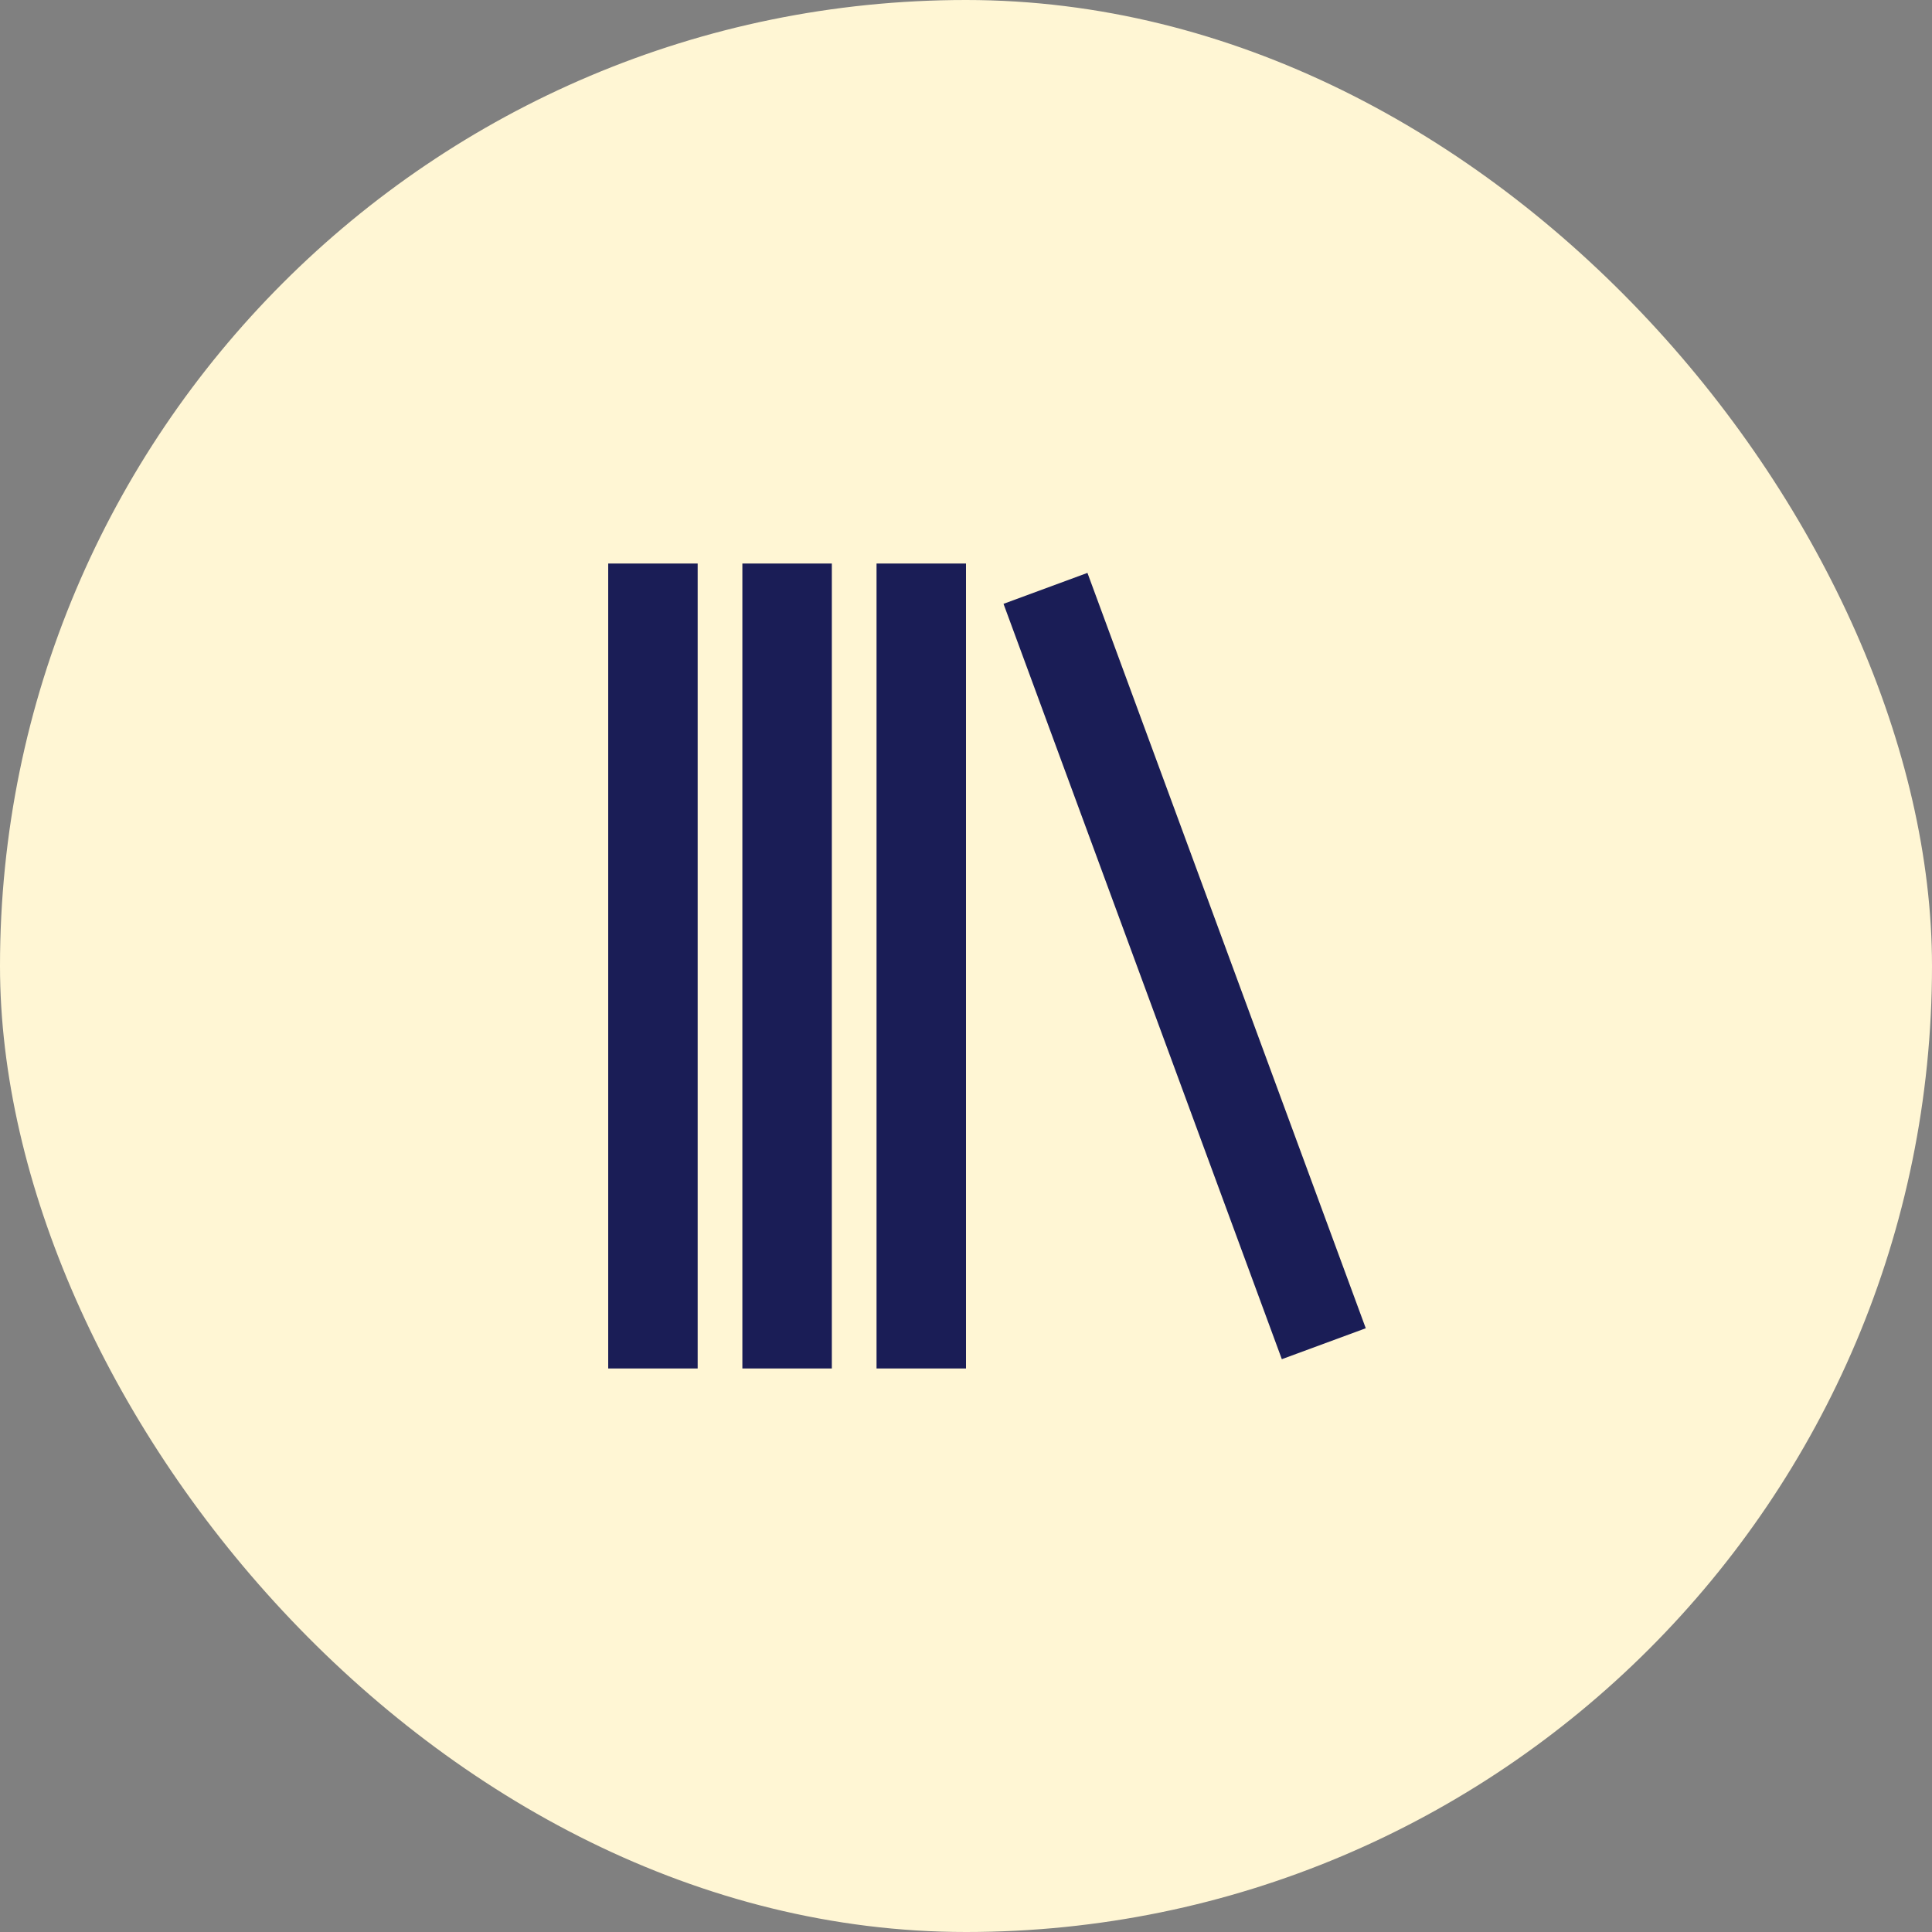
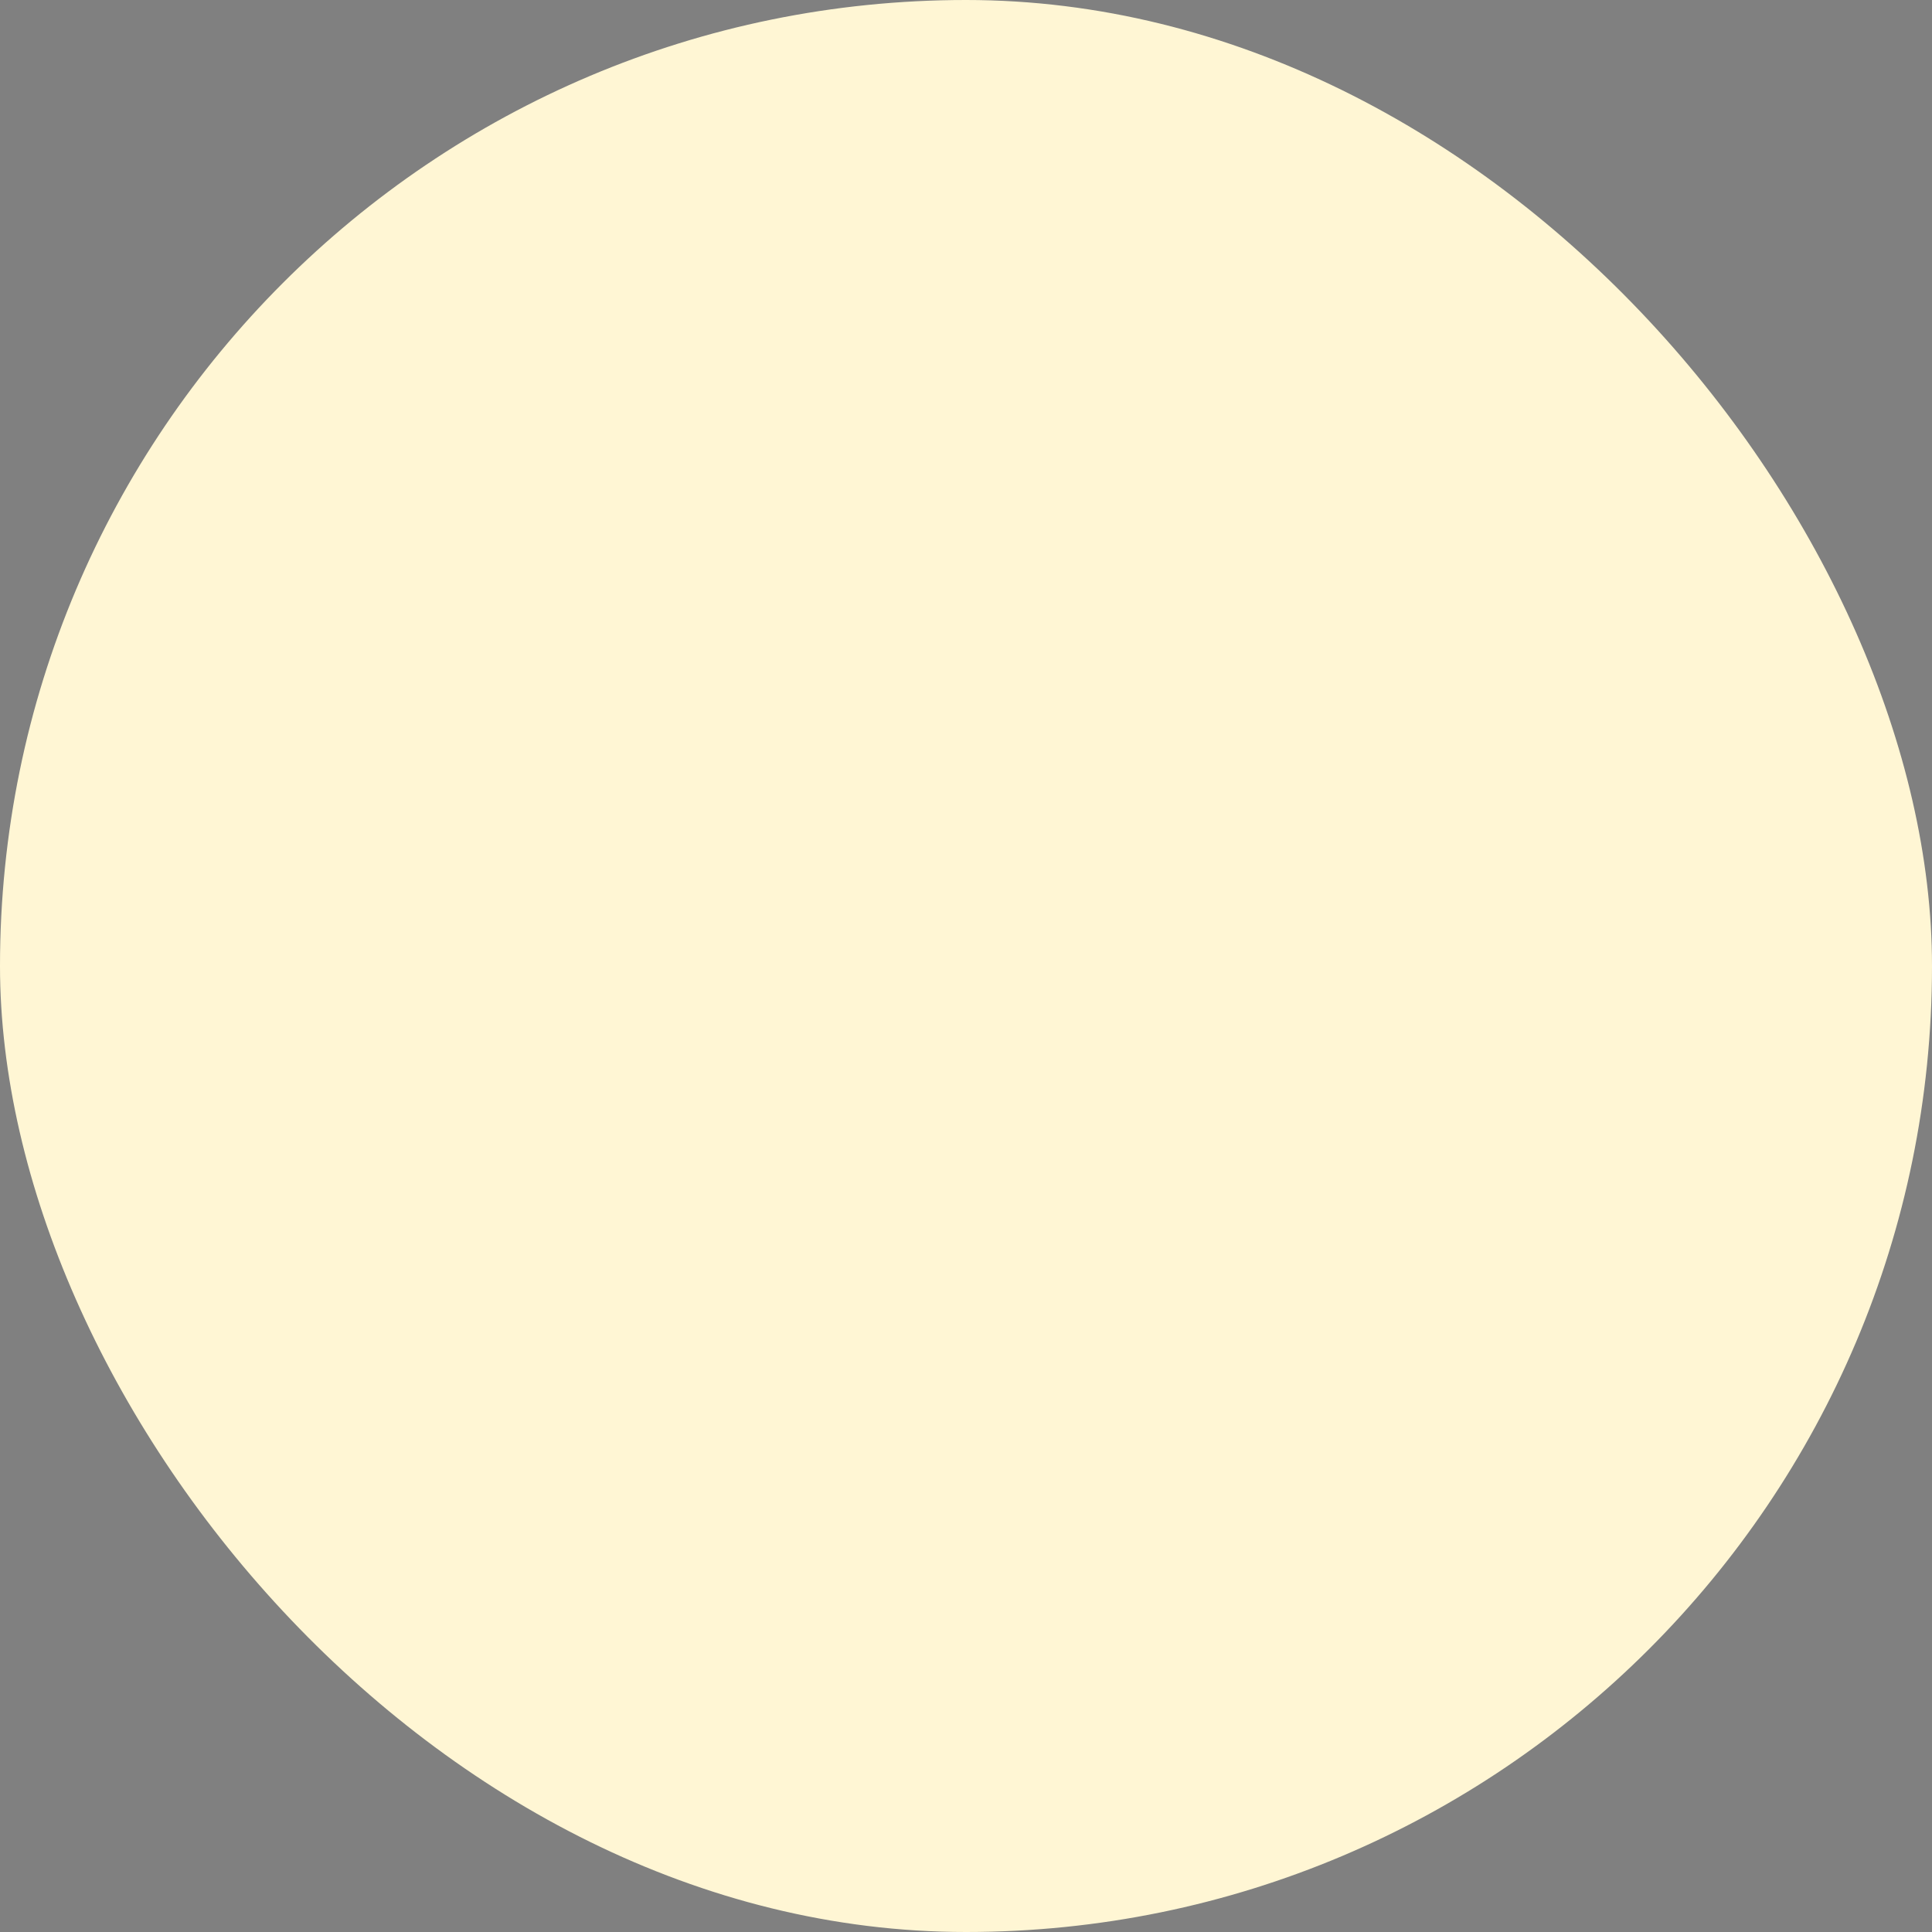
<svg xmlns="http://www.w3.org/2000/svg" width="72" height="72" viewBox="0 0 72 72" fill="none">
  <rect x="0" y="0" width="72" height="72" fill="#808080" stroke="none" />
  <rect width="72" height="72" rx="36" fill="#FFF6D4" />
-   <path d="M27.666 21H31V51H27.666V21ZM22.666 21H26V51H22.666V21ZM32.666 21H36V51H32.666V21ZM47.77 50.653L37.398 22.503L40.526 21.35L50.898 49.5L47.77 50.653Z" fill="#1A1D56" />
</svg>